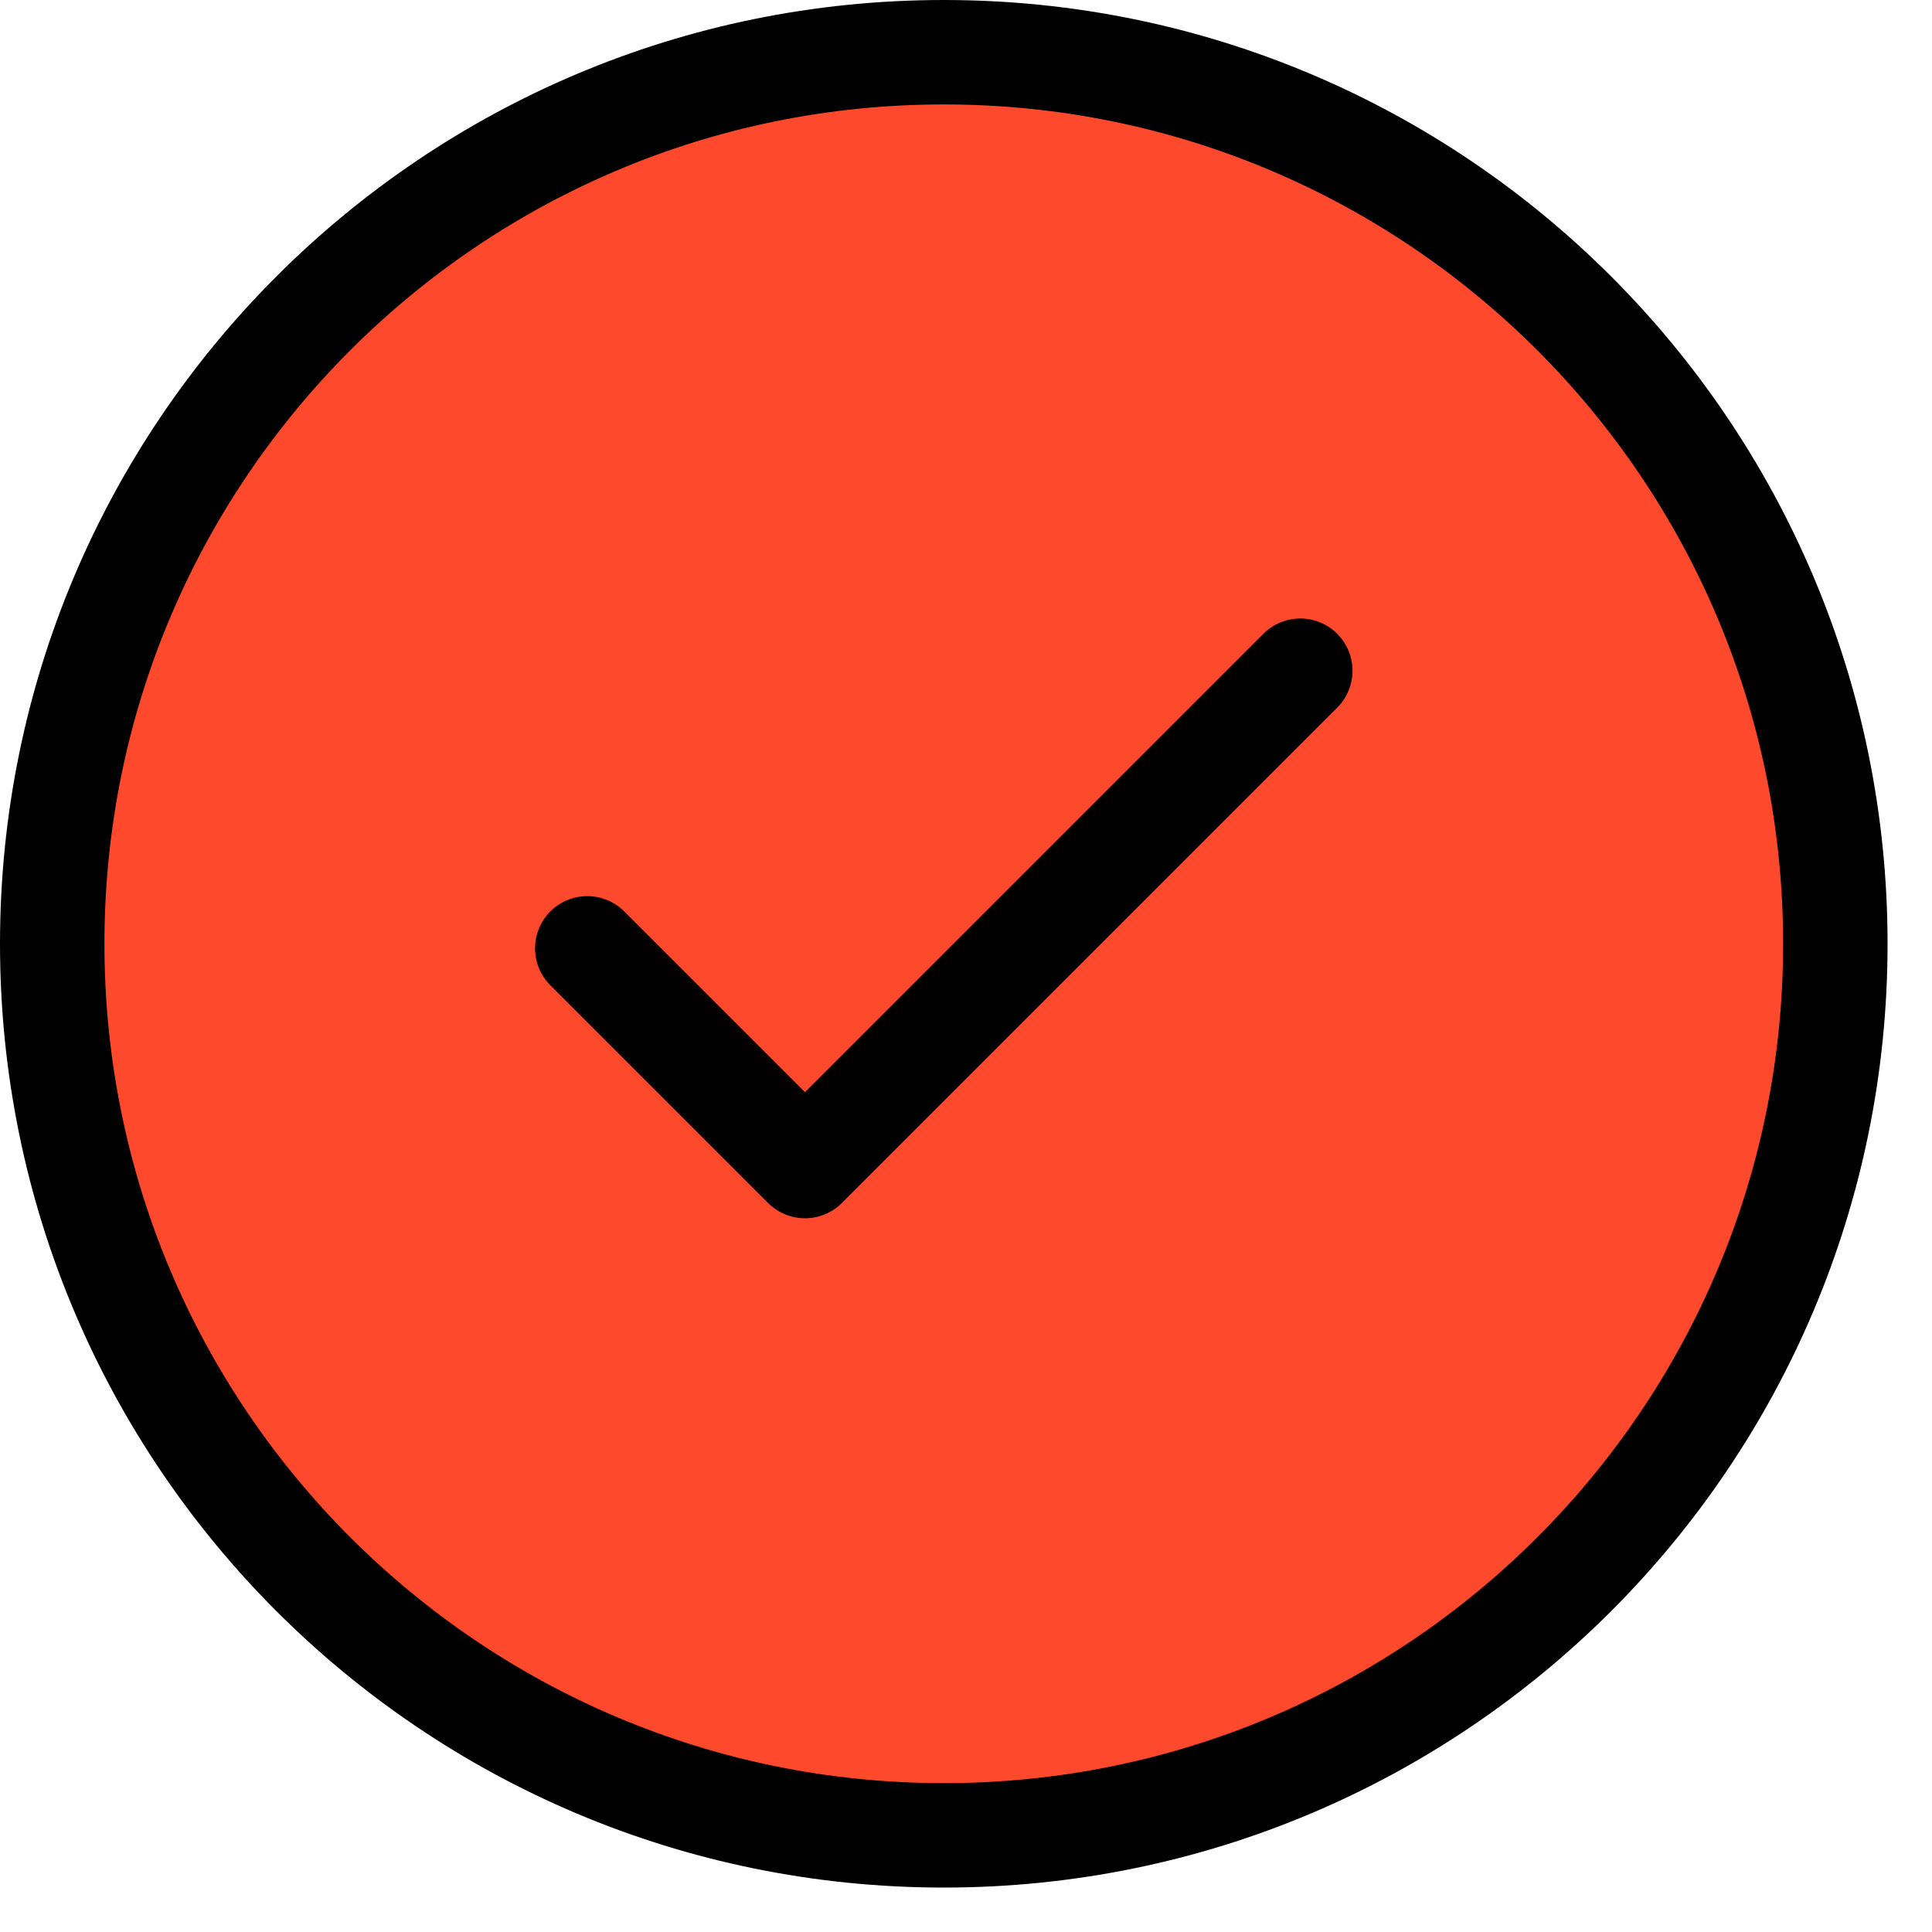
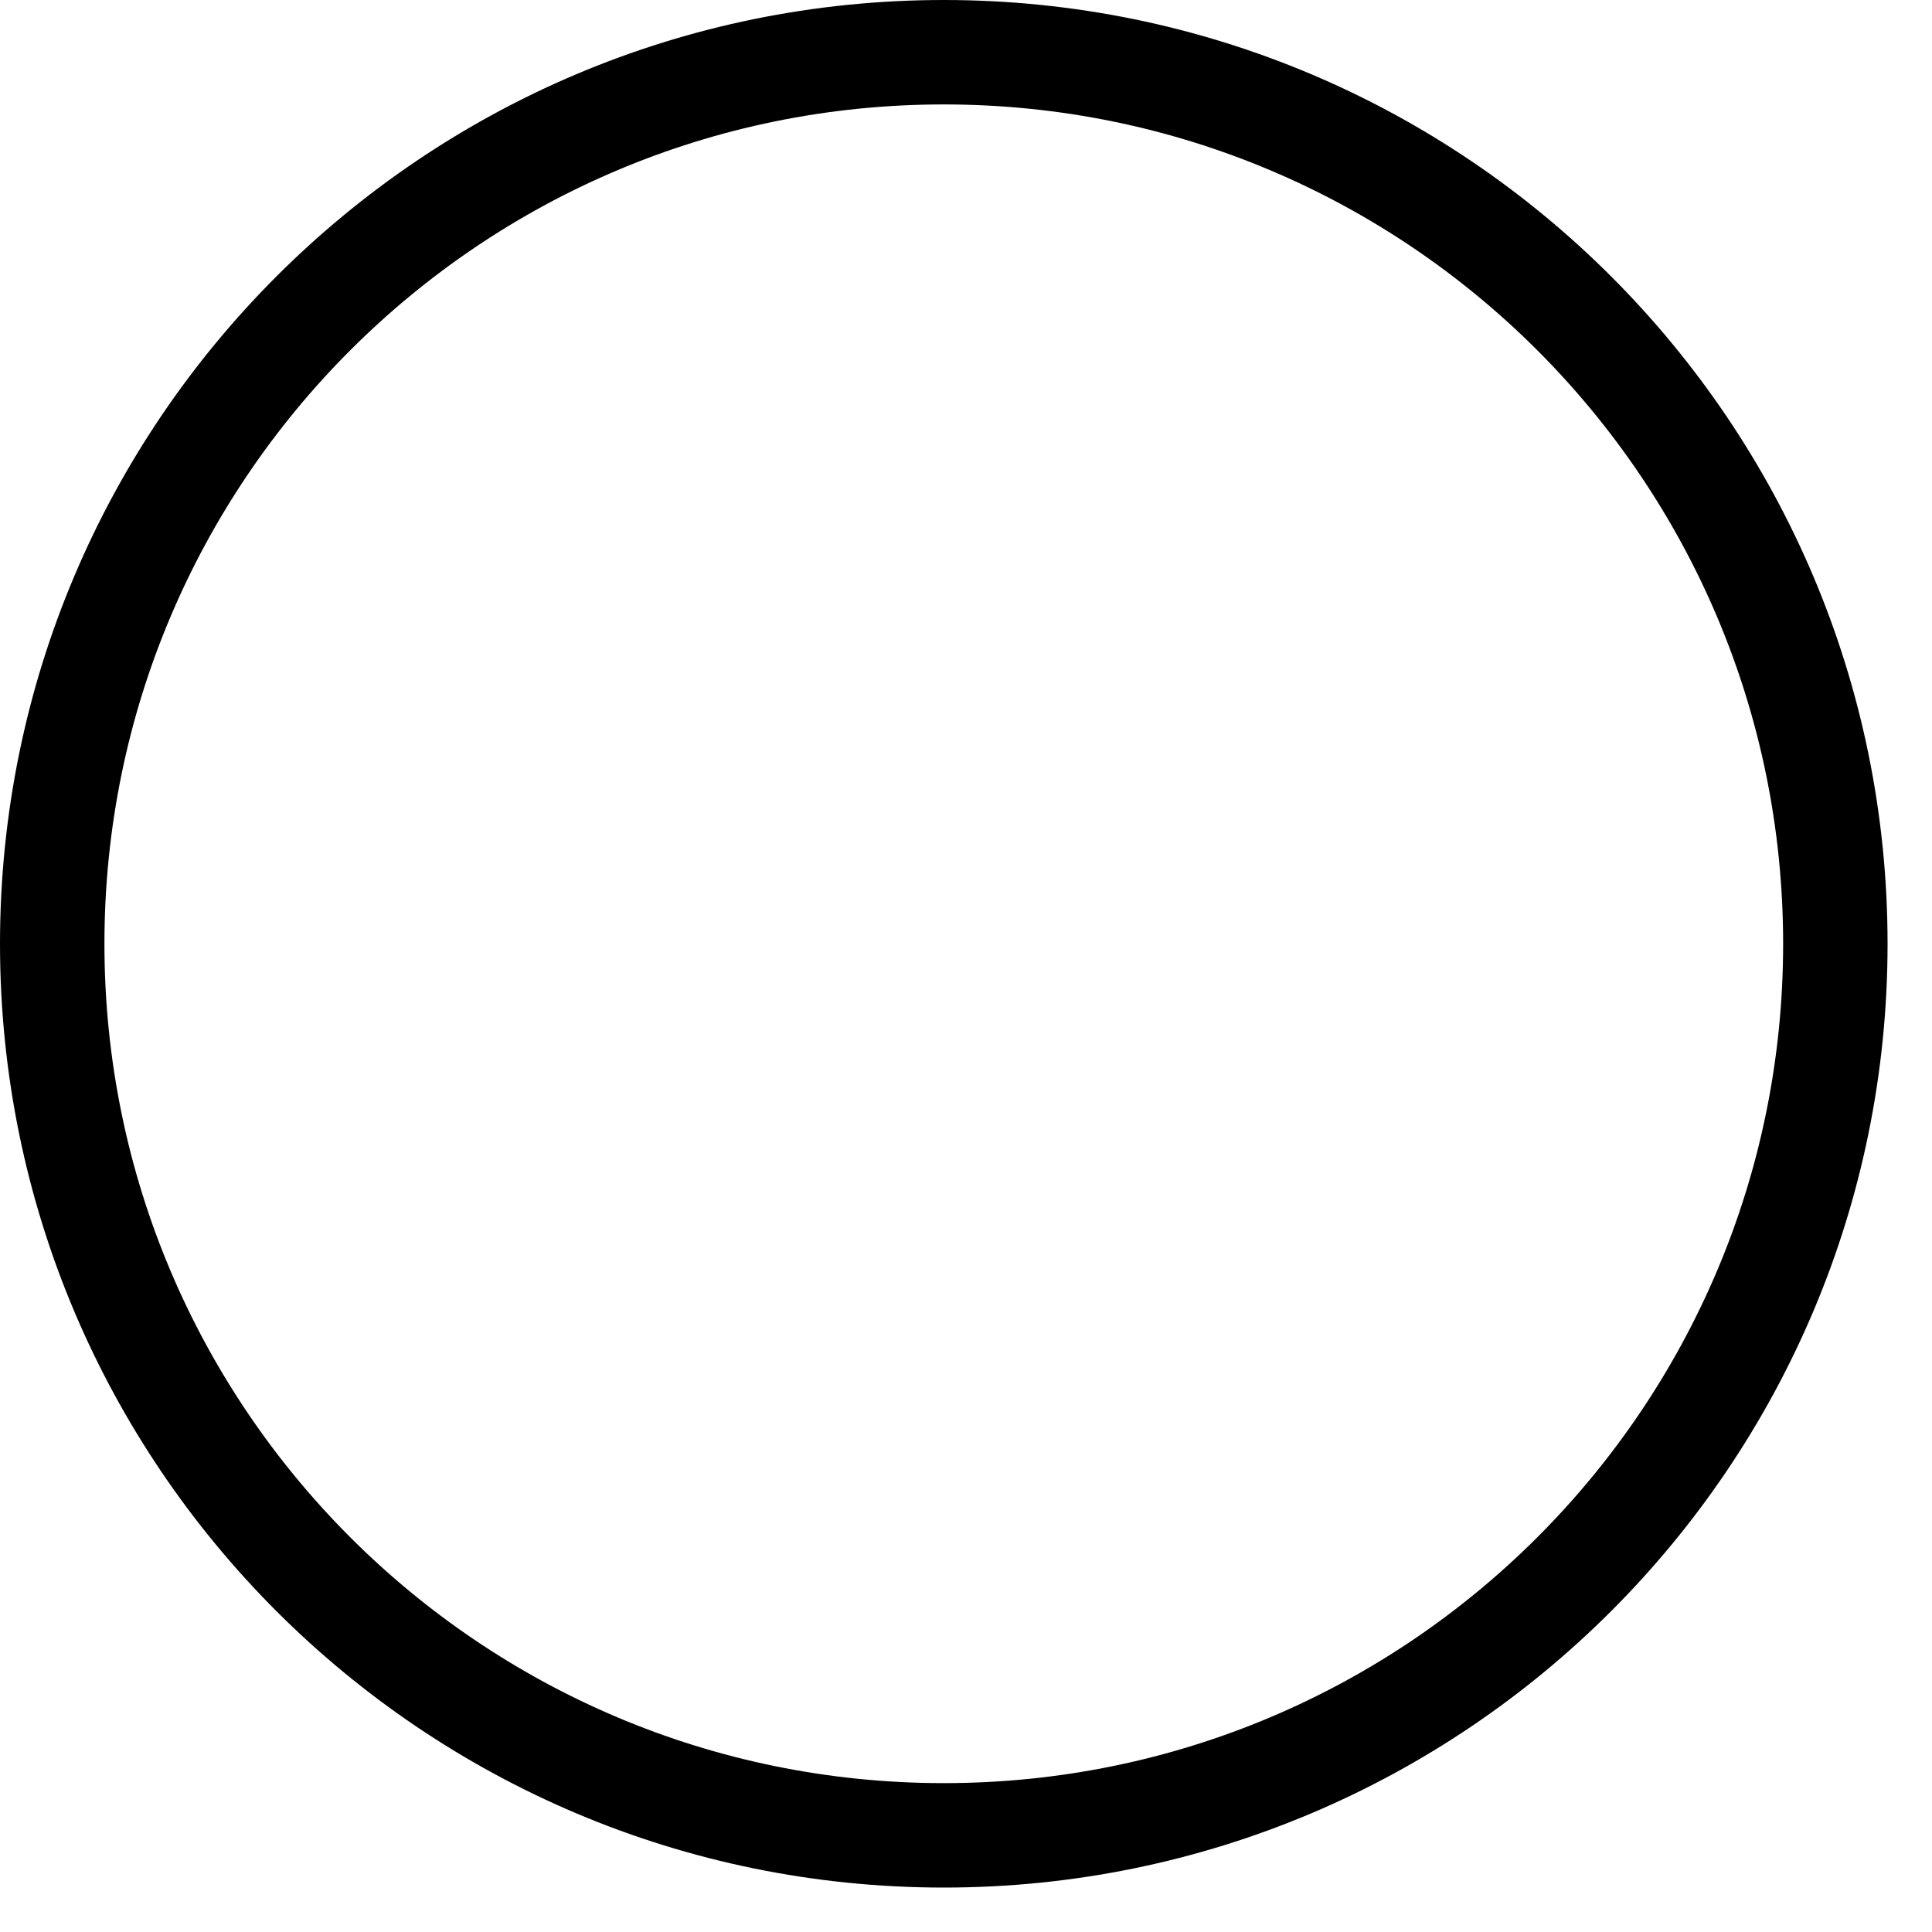
<svg xmlns="http://www.w3.org/2000/svg" width="37" height="37" viewBox="0 0 37 37" fill="none">
-   <path fill-rule="evenodd" clip-rule="evenodd" d="M35.149 18.075C35.149 27.505 27.505 35.149 18.075 35.149C8.644 35.149 1 27.505 1 18.075C1 8.644 8.644 1 18.075 1C27.505 1 35.149 8.644 35.149 18.075Z" fill="#FF492C" />
  <path d="M35.149 18.075C35.149 27.505 27.505 35.149 18.075 35.149C8.644 35.149 1 27.505 1 18.075C1 8.644 8.644 1 18.075 1C27.505 1 35.149 8.644 35.149 18.075" stroke="black" stroke-width="2" />
-   <path d="M11.247 18.162L15.416 22.331L24.902 12.845" stroke="black" stroke-width="2" stroke-linecap="round" stroke-linejoin="round" />
</svg>